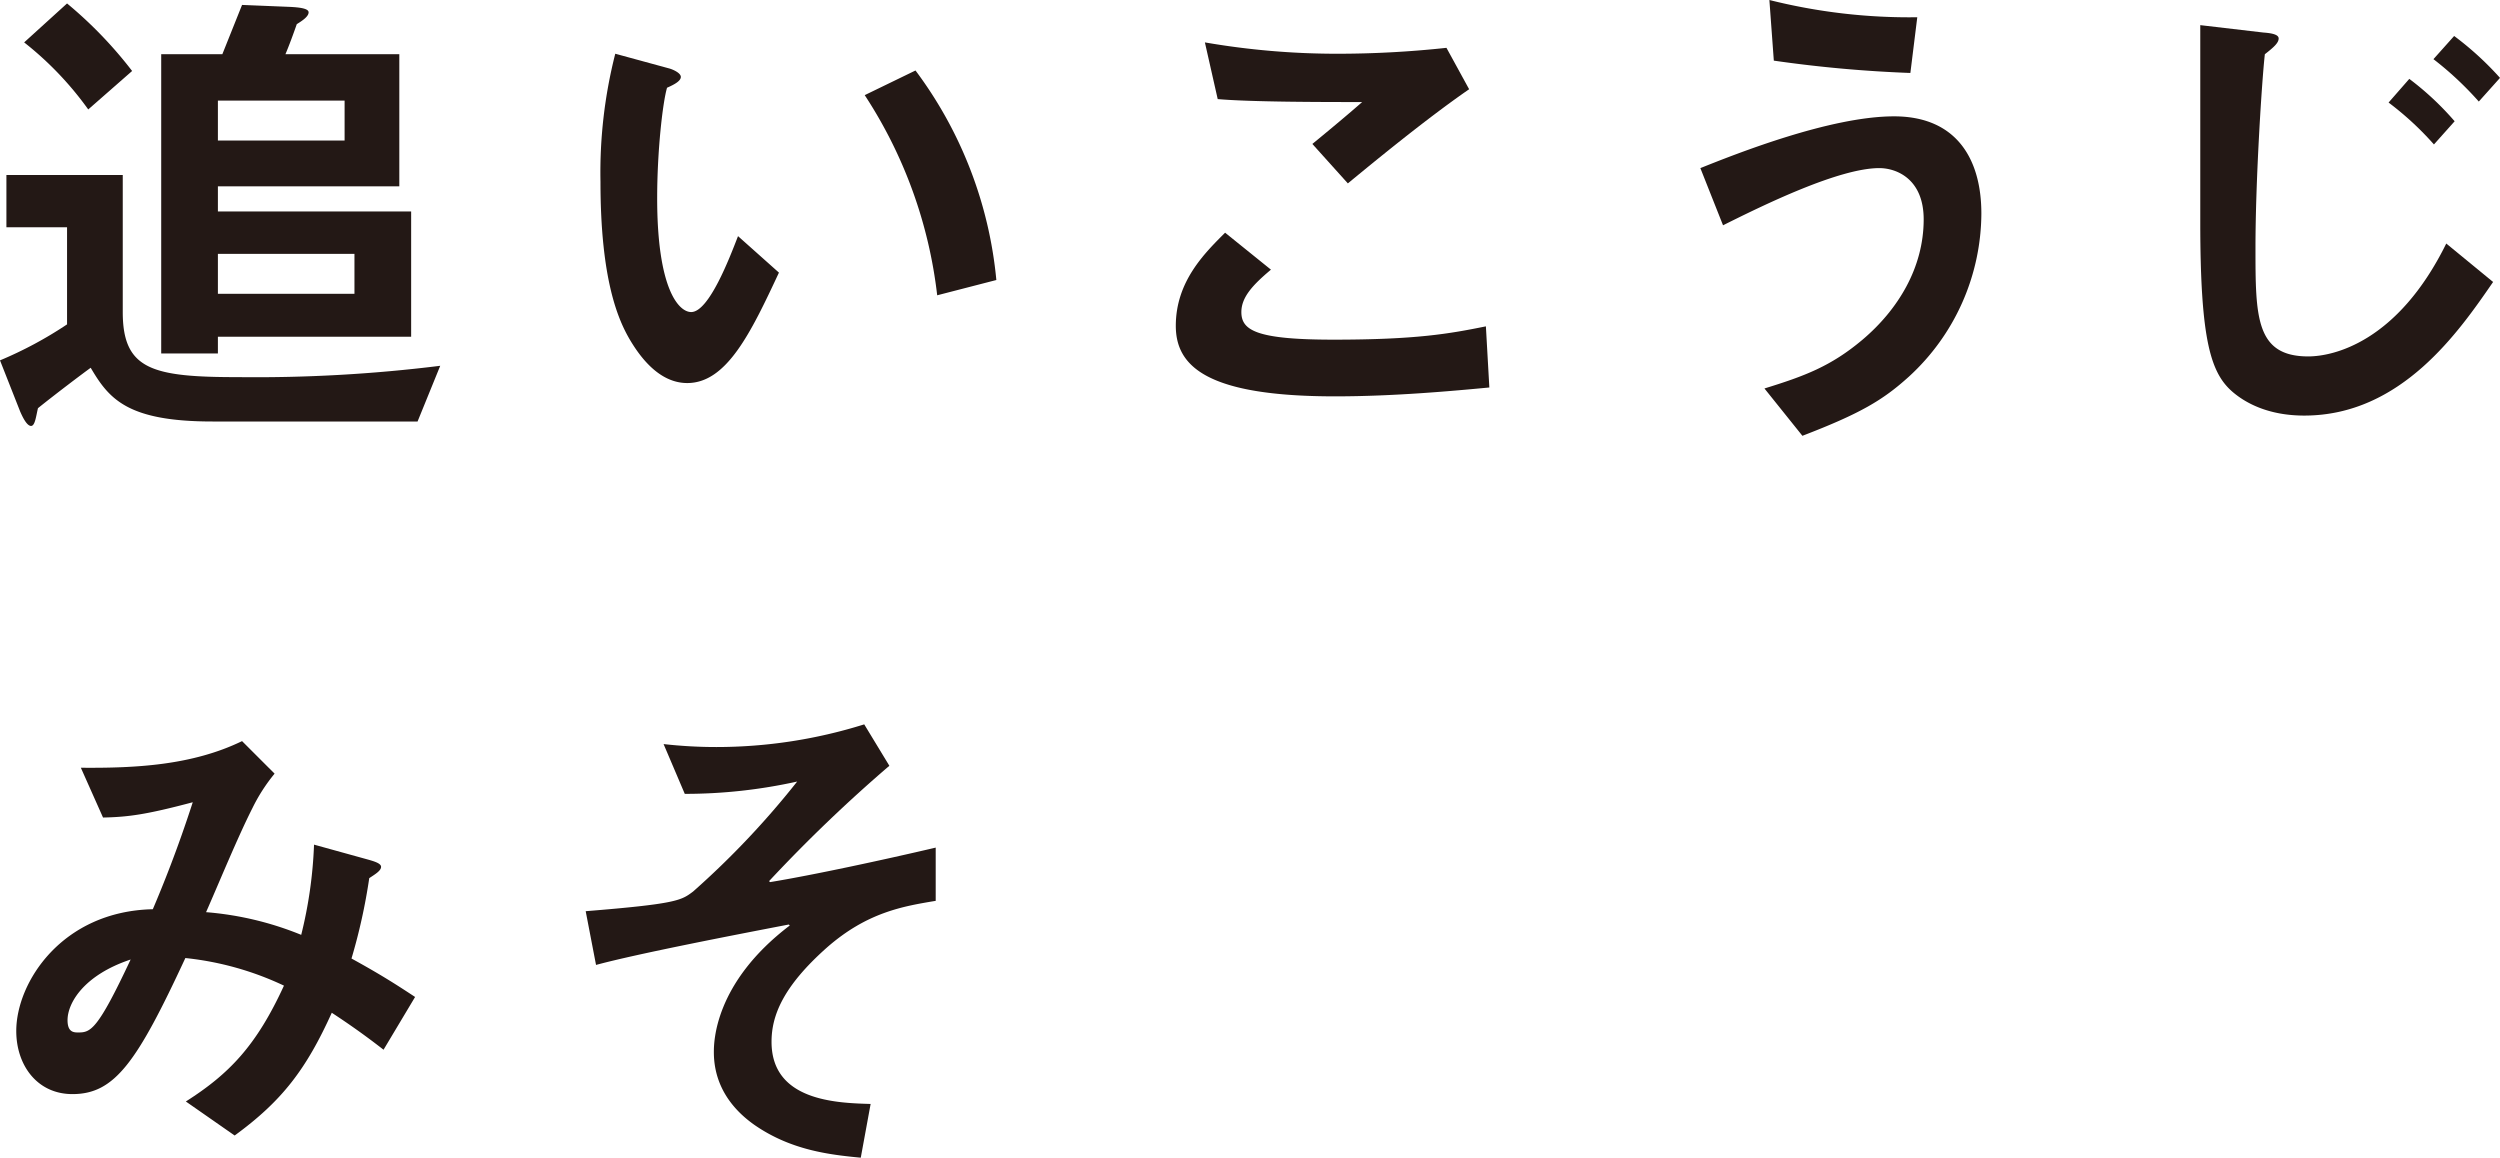
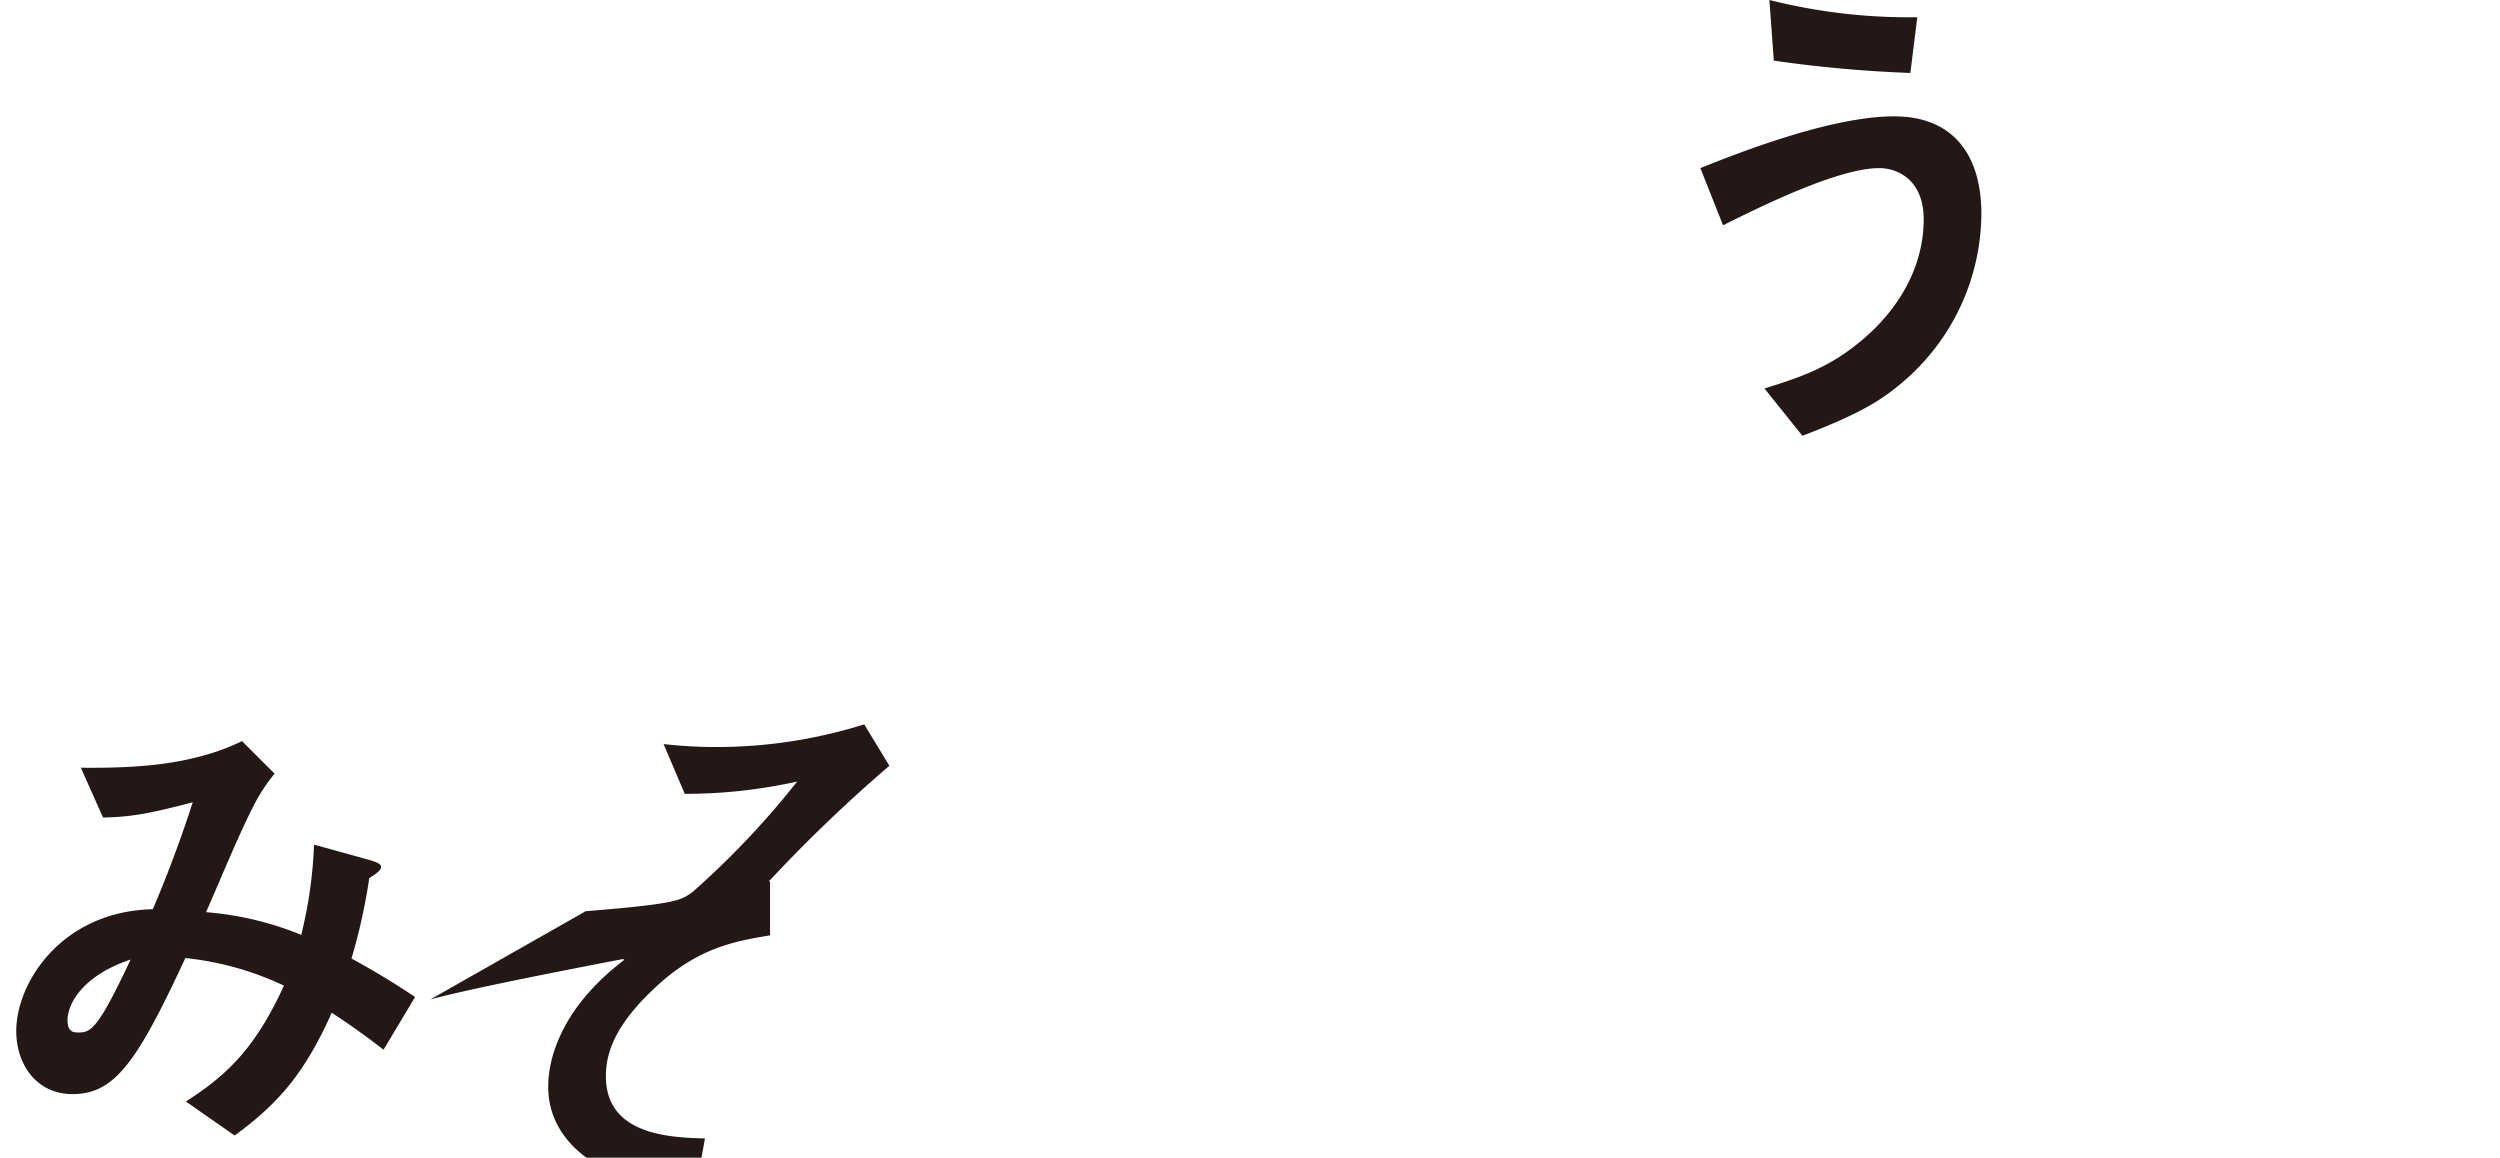
<svg xmlns="http://www.w3.org/2000/svg" viewBox="0 0 396.571 183.642">
  <defs>
    <style>.cls-1{fill:#231815;}</style>
  </defs>
  <g id="レイヤー_2" data-name="レイヤー 2">
    <g id="レイヤー_1-2" data-name="レイヤー 1">
-       <path class="cls-1" d="M66.237,66.862H33.705c-13.529,0-16.422-3.597-19.316-8.524-1.095.782-5.552,4.145-8.367,6.412-.313,1.329-.469,2.815-1.095,2.815-.704,0-1.408-1.564-1.72-2.268L0,57.165a62.547,62.547,0,0,0,10.636-5.709V36.051H1.017V27.761H19.472v21.74c0,9.15,4.692,10.323,18.299,10.323a236.805,236.805,0,0,0,32.062-1.799ZM13.998,17.361A52.249,52.249,0,0,0,3.832,6.725L10.636.547A66.221,66.221,0,0,1,20.958,11.261ZM38.397.782l7.664.313c1.407.078,2.893.235,2.893.86s-.86,1.251-1.876,1.877c-.548,1.564-1.173,3.285-1.799,4.77H63.343v20.958H34.565v3.988H65.22V53.411H34.565v2.659H25.572V8.602H35.269ZM34.565,22.287H54.663V15.953H34.565ZM56.227,46.608V40.274H34.565v6.334Z" />
-       <path class="cls-1" d="M123.562,43.245c-4.458,9.541-8.29,17.517-14.546,17.517-4.536,0-7.585-4.301-9.149-6.96-1.72-2.972-4.614-9.228-4.614-24.946A76.218,76.218,0,0,1,97.599,8.524L106.201,10.87c.547.156,1.798.704,1.798,1.329s-.938,1.173-2.189,1.72c-.704,2.424-1.564,10.088-1.564,17.517,0,14.467,3.441,18.064,5.396,18.064,2.815,0,6.1-8.602,7.429-12.043Zm25.103,3.597a73.188,73.188,0,0,0-11.496-31.75l8.055-3.91a65.78,65.78,0,0,1,12.825,33.236Z" />
-       <path class="cls-1" d="M236.252,61.466c-5.787.547-15.093,1.408-24.477,1.408-20.332,0-25.259-4.77-25.259-11.183,0-7.038,4.536-11.496,7.82-14.78l7.272,5.865c-2.894,2.424-4.692,4.379-4.692,6.725,0,2.893,2.346,4.379,14.624,4.379,13.138,0,18.377-.938,24.164-2.111ZM208.178,22.835c3.05-2.502,5.943-4.927,7.898-6.647-5.943,0-17.595,0-22.913-.469l-2.033-8.993a122.773,122.773,0,0,0,20.958,1.799,160.691,160.691,0,0,0,17.361-.938l3.597,6.569c-6.804,4.692-15.25,11.652-19.238,14.936Z" />
      <path class="cls-1" d="M279.892,61.623c6.334-1.955,10.557-3.519,15.562-7.742,5.631-4.77,9.697-11.417,9.697-19.081,0-6.412-4.301-8.133-7.038-8.133-6.413,0-18.377,5.865-24.79,9.071l-3.597-9.071c5.865-2.346,20.645-8.211,30.733-8.211,9.854,0,13.842,6.725,13.842,15.406a35.292,35.292,0,0,1-11.496,25.885c-4.145,3.754-7.742,5.865-16.892,9.384Zm23.148-50.049a203.931,203.931,0,0,1-21.662-1.955L280.674,0a90.977,90.977,0,0,0,23.46,2.737Z" />
-       <path class="cls-1" d="M349.025,3.988l10.01,1.173c1.017.078,2.424.235,2.424.938,0,.704-.782,1.408-2.19,2.502-.469,4.145-1.486,19.941-1.486,30.655,0,10.948,0,17.282,8.368,17.282,3.91,0,14.154-2.19,21.896-17.908l7.429,6.1c-5.396,7.82-14.546,21.193-29.951,21.193-5.865,0-9.384-2.111-11.183-3.597-3.597-2.972-5.317-7.977-5.317-27.136Zm33.157,8.524a45.941,45.941,0,0,1,7.194,6.725L386.092,22.913a48.679,48.679,0,0,0-7.195-6.647Zm7.116-6.804a49.041,49.041,0,0,1,7.273,6.647l-3.363,3.754a52.082,52.082,0,0,0-7.194-6.725Z" />
      <path class="cls-1" d="M12.825,121.785c8.759.078,17.673-.391,25.572-4.223l5.161,5.161a27.76,27.76,0,0,0-3.519,5.474c-2.268,4.458-5.317,11.887-7.351,16.5a50.515,50.515,0,0,1,15.093,3.597,69.534,69.534,0,0,0,2.033-14.311l8.758,2.424c.782.235,1.877.547,1.877,1.095,0,.626-.938,1.173-1.877,1.799a91.263,91.263,0,0,1-2.815,12.747c4.692,2.581,7.116,4.145,10.088,6.1l-5.005,8.368c-2.815-2.19-5.239-3.91-8.211-5.865-4.067,8.993-7.898,13.998-15.406,19.472l-7.742-5.396c6.882-4.379,11.183-8.837,15.562-18.377a48.256,48.256,0,0,0-15.64-4.379c-7.664,16.5-11.183,21.584-17.908,21.584-5.63,0-8.915-4.614-8.915-10.01,0-7.742,7.272-19.003,21.662-19.316,1.564-3.676,3.91-9.462,6.334-16.97-7.351,1.955-10.245,2.346-14.233,2.424Zm-2.111,40.039c0,1.955,1.017,1.955,1.72,1.955,1.955,0,3.05-.391,8.29-11.574C13.216,154.708,10.714,159.166,10.714,161.824Z" />
-       <path class="cls-1" d="M92.907,144.542c14.545-1.173,15.171-1.72,17.048-3.128A134.872,134.872,0,0,0,126.455,123.975a82.14,82.14,0,0,1-17.83,1.955l-3.362-7.898a74.845,74.845,0,0,0,8.367.469,78.264,78.264,0,0,0,23.46-3.597l3.988,6.569a237.778,237.778,0,0,0-19.081,18.299l.156.156c6.726-1.095,18.299-3.597,26.276-5.474v8.446c-5.161.86-10.87,1.799-17.283,7.429-7.038,6.256-8.758,10.87-8.758,14.937,0,9.384,10.323,9.697,15.718,9.853l-1.564,8.524c-4.927-.469-11.026-1.173-16.813-5.161-2.346-1.642-6.491-5.239-6.491-11.574,0-1.486,0-10.948,12.043-20.098l-.157-.156c-8.524,1.642-23.929,4.614-30.577,6.412Z" />
+       <path class="cls-1" d="M92.907,144.542c14.545-1.173,15.171-1.72,17.048-3.128A134.872,134.872,0,0,0,126.455,123.975a82.14,82.14,0,0,1-17.83,1.955l-3.362-7.898a74.845,74.845,0,0,0,8.367.469,78.264,78.264,0,0,0,23.46-3.597l3.988,6.569a237.778,237.778,0,0,0-19.081,18.299l.156.156v8.446c-5.161.86-10.87,1.799-17.283,7.429-7.038,6.256-8.758,10.87-8.758,14.937,0,9.384,10.323,9.697,15.718,9.853l-1.564,8.524c-4.927-.469-11.026-1.173-16.813-5.161-2.346-1.642-6.491-5.239-6.491-11.574,0-1.486,0-10.948,12.043-20.098l-.157-.156c-8.524,1.642-23.929,4.614-30.577,6.412Z" />
    </g>
  </g>
</svg>